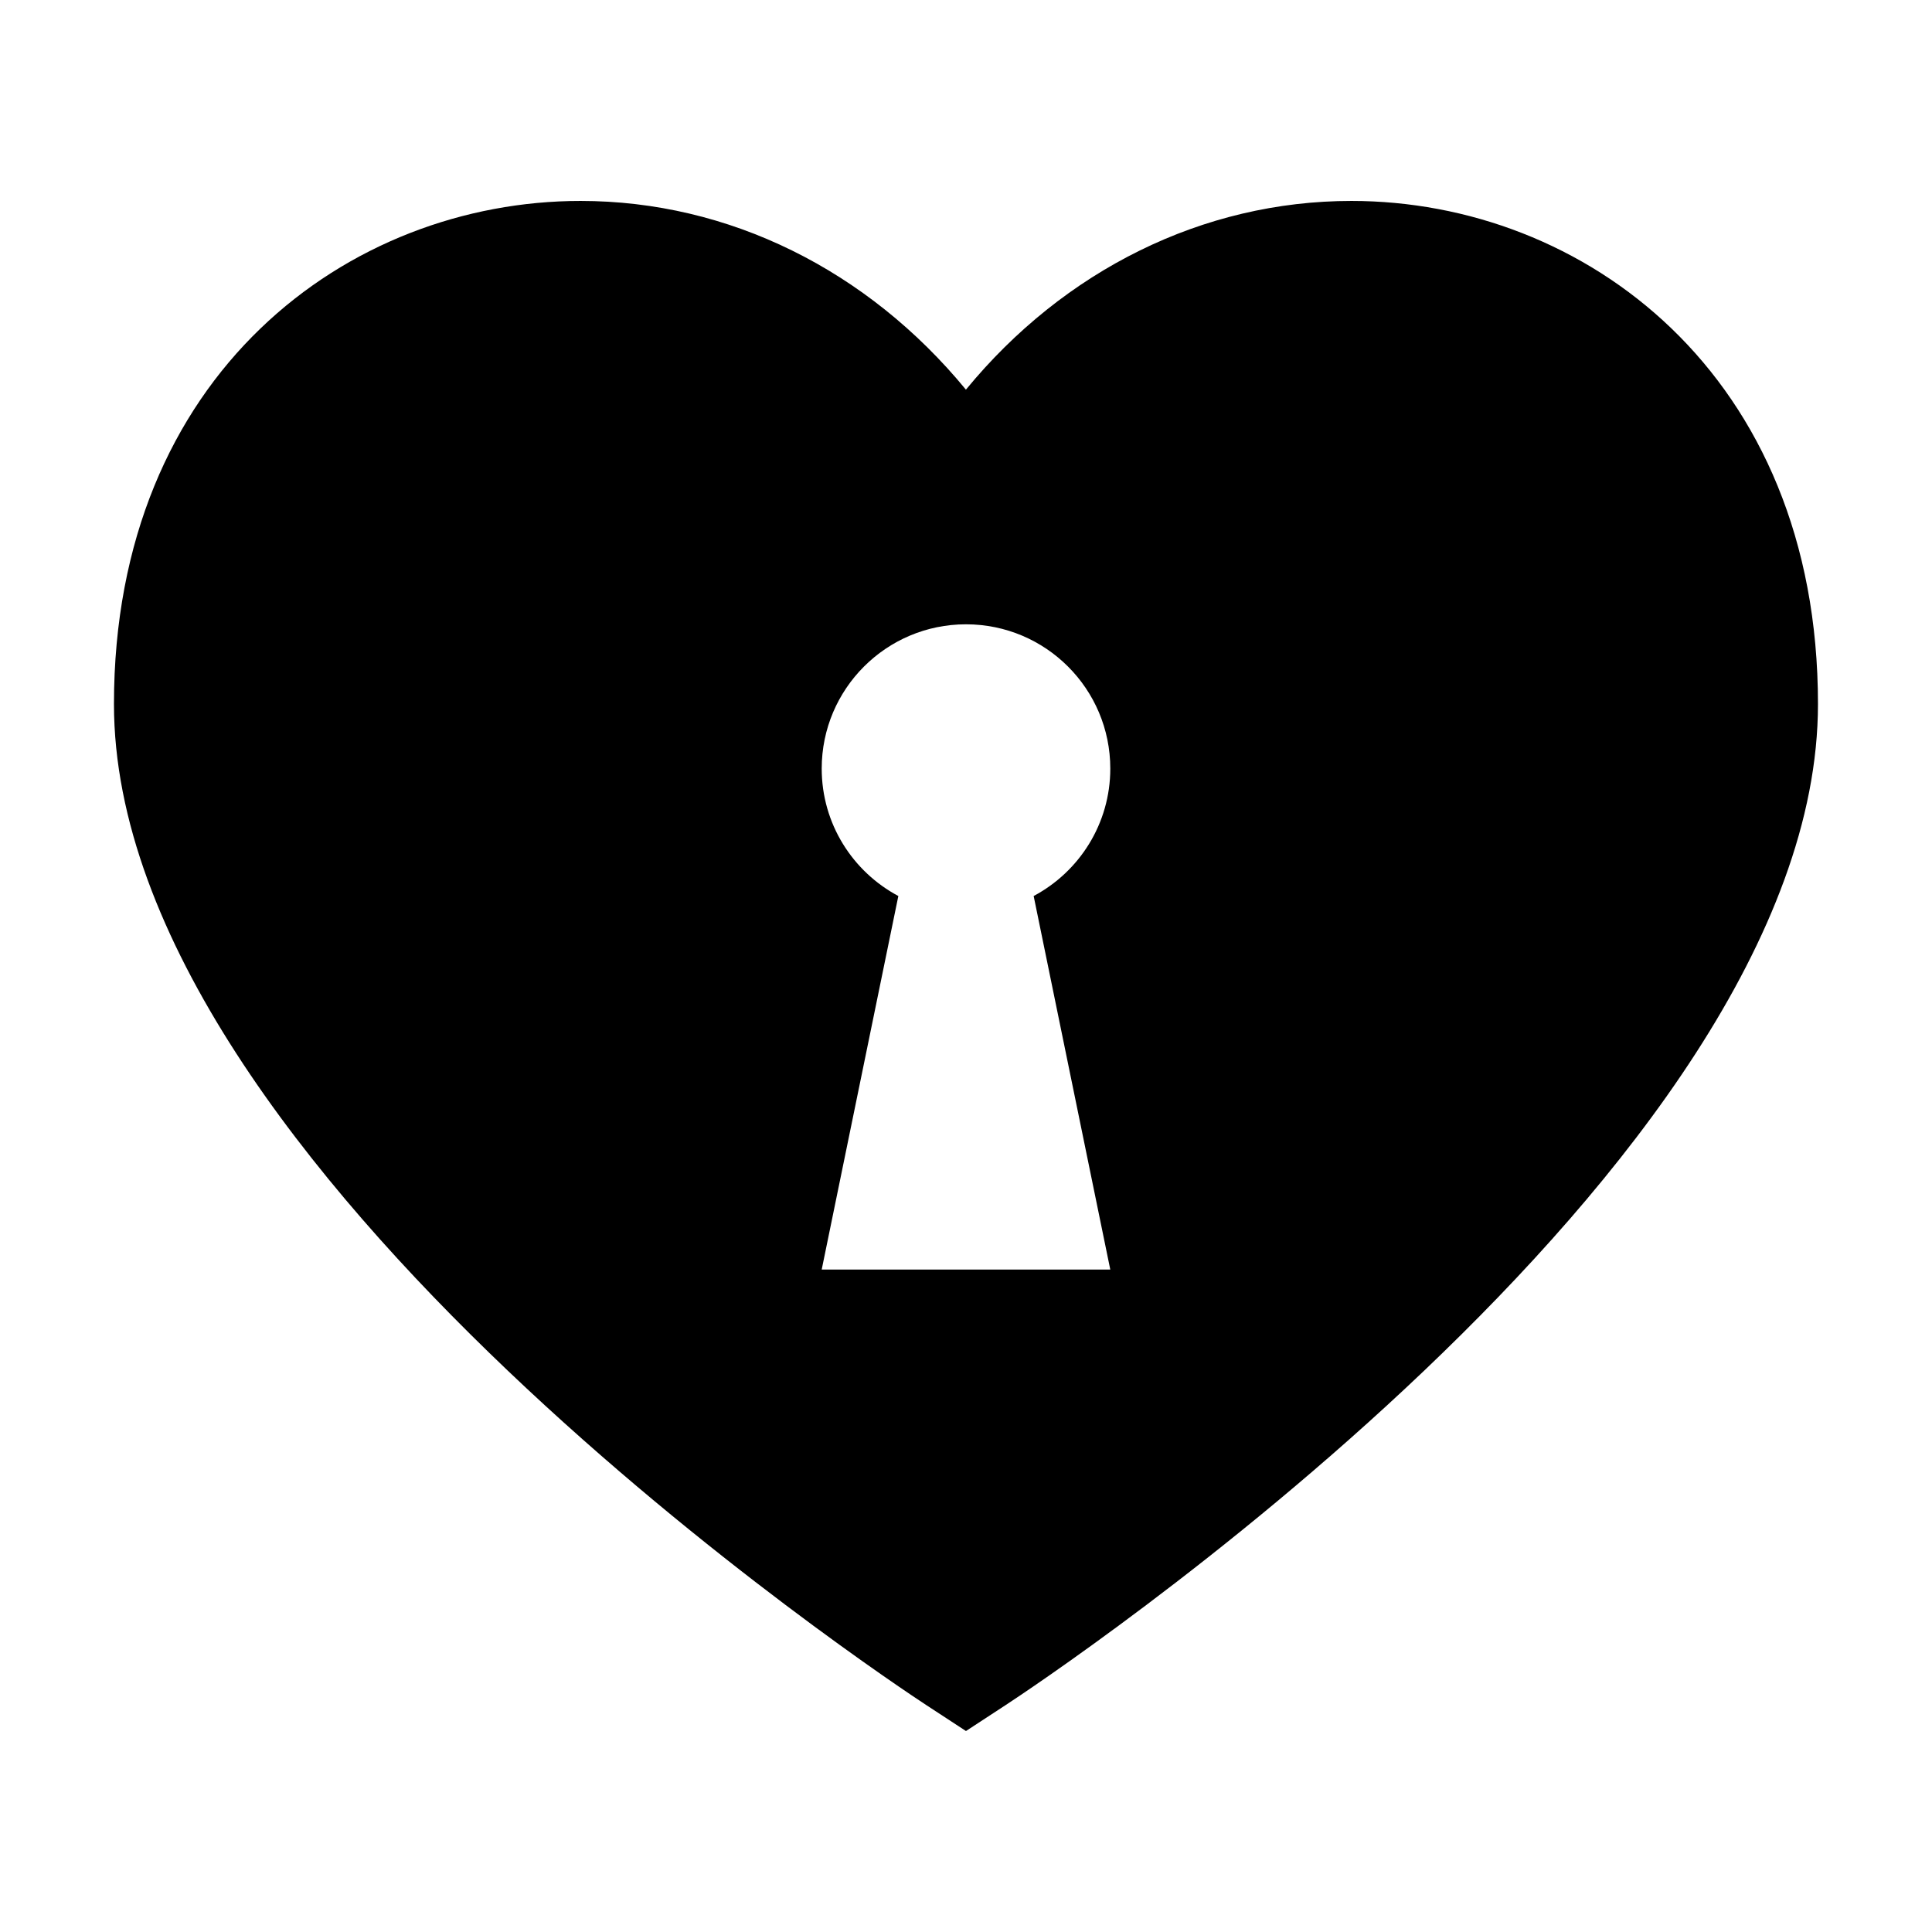
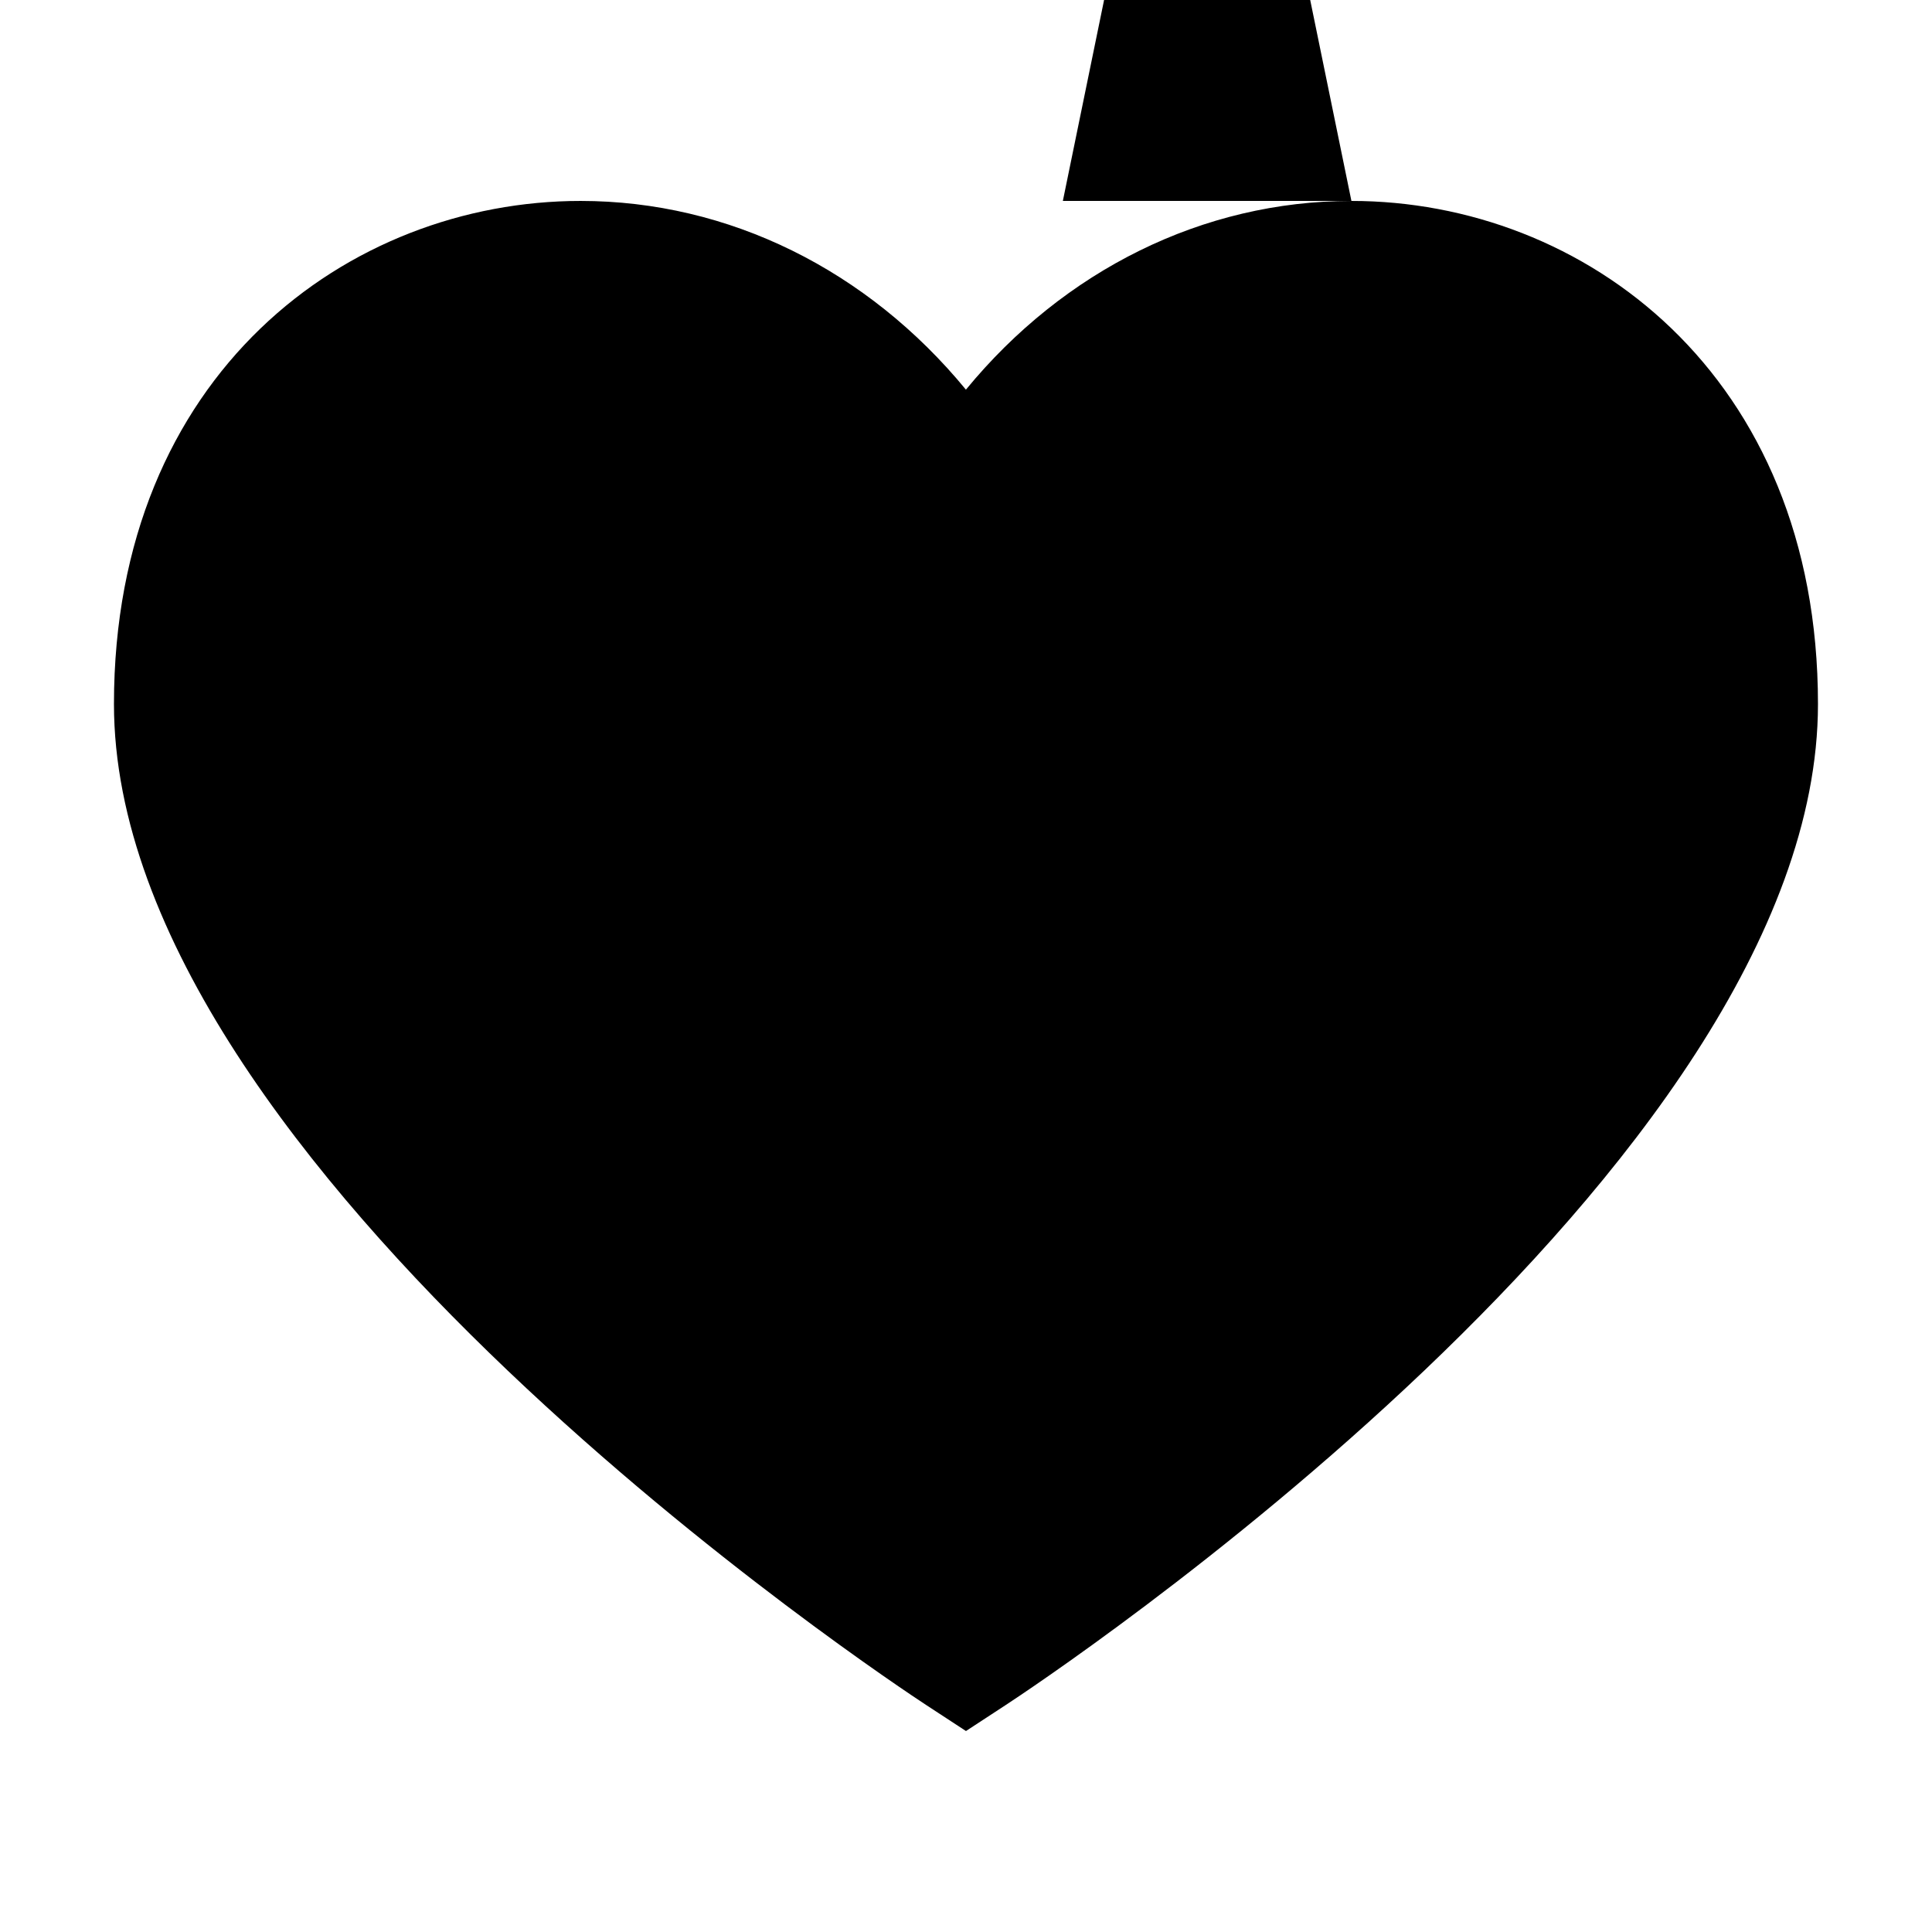
<svg xmlns="http://www.w3.org/2000/svg" fill="#000000" width="800px" height="800px" version="1.1" viewBox="144 144 512 512">
-   <path d="m502.14 197.25c-39.348 0-76.191 18.391-102.16 50.012-26.047-31.68-62.84-50.012-102.12-50.012-61.449 0-123.66 45.801-123.66 133.34 0 123.07 206.54 259.56 215.33 265.31l10.461 6.84 10.461-6.84c8.797-5.75 215.33-142.23 215.33-265.31 0.008-87.543-62.195-133.34-123.64-133.34zm-63.906 283.19h-76.473l20.309-98.988c-12.078-6.43-20.309-19.129-20.309-33.766 0-21.113 17.121-38.238 38.238-38.238 21.121 0 38.238 17.121 38.238 38.238 0 14.629-8.227 27.336-20.309 33.766z" />
+   <path d="m502.14 197.25c-39.348 0-76.191 18.391-102.16 50.012-26.047-31.68-62.84-50.012-102.12-50.012-61.449 0-123.66 45.801-123.66 133.34 0 123.07 206.54 259.56 215.33 265.31l10.461 6.84 10.461-6.84c8.797-5.75 215.33-142.23 215.33-265.31 0.008-87.543-62.195-133.34-123.64-133.34zh-76.473l20.309-98.988c-12.078-6.43-20.309-19.129-20.309-33.766 0-21.113 17.121-38.238 38.238-38.238 21.121 0 38.238 17.121 38.238 38.238 0 14.629-8.227 27.336-20.309 33.766z" />
</svg>